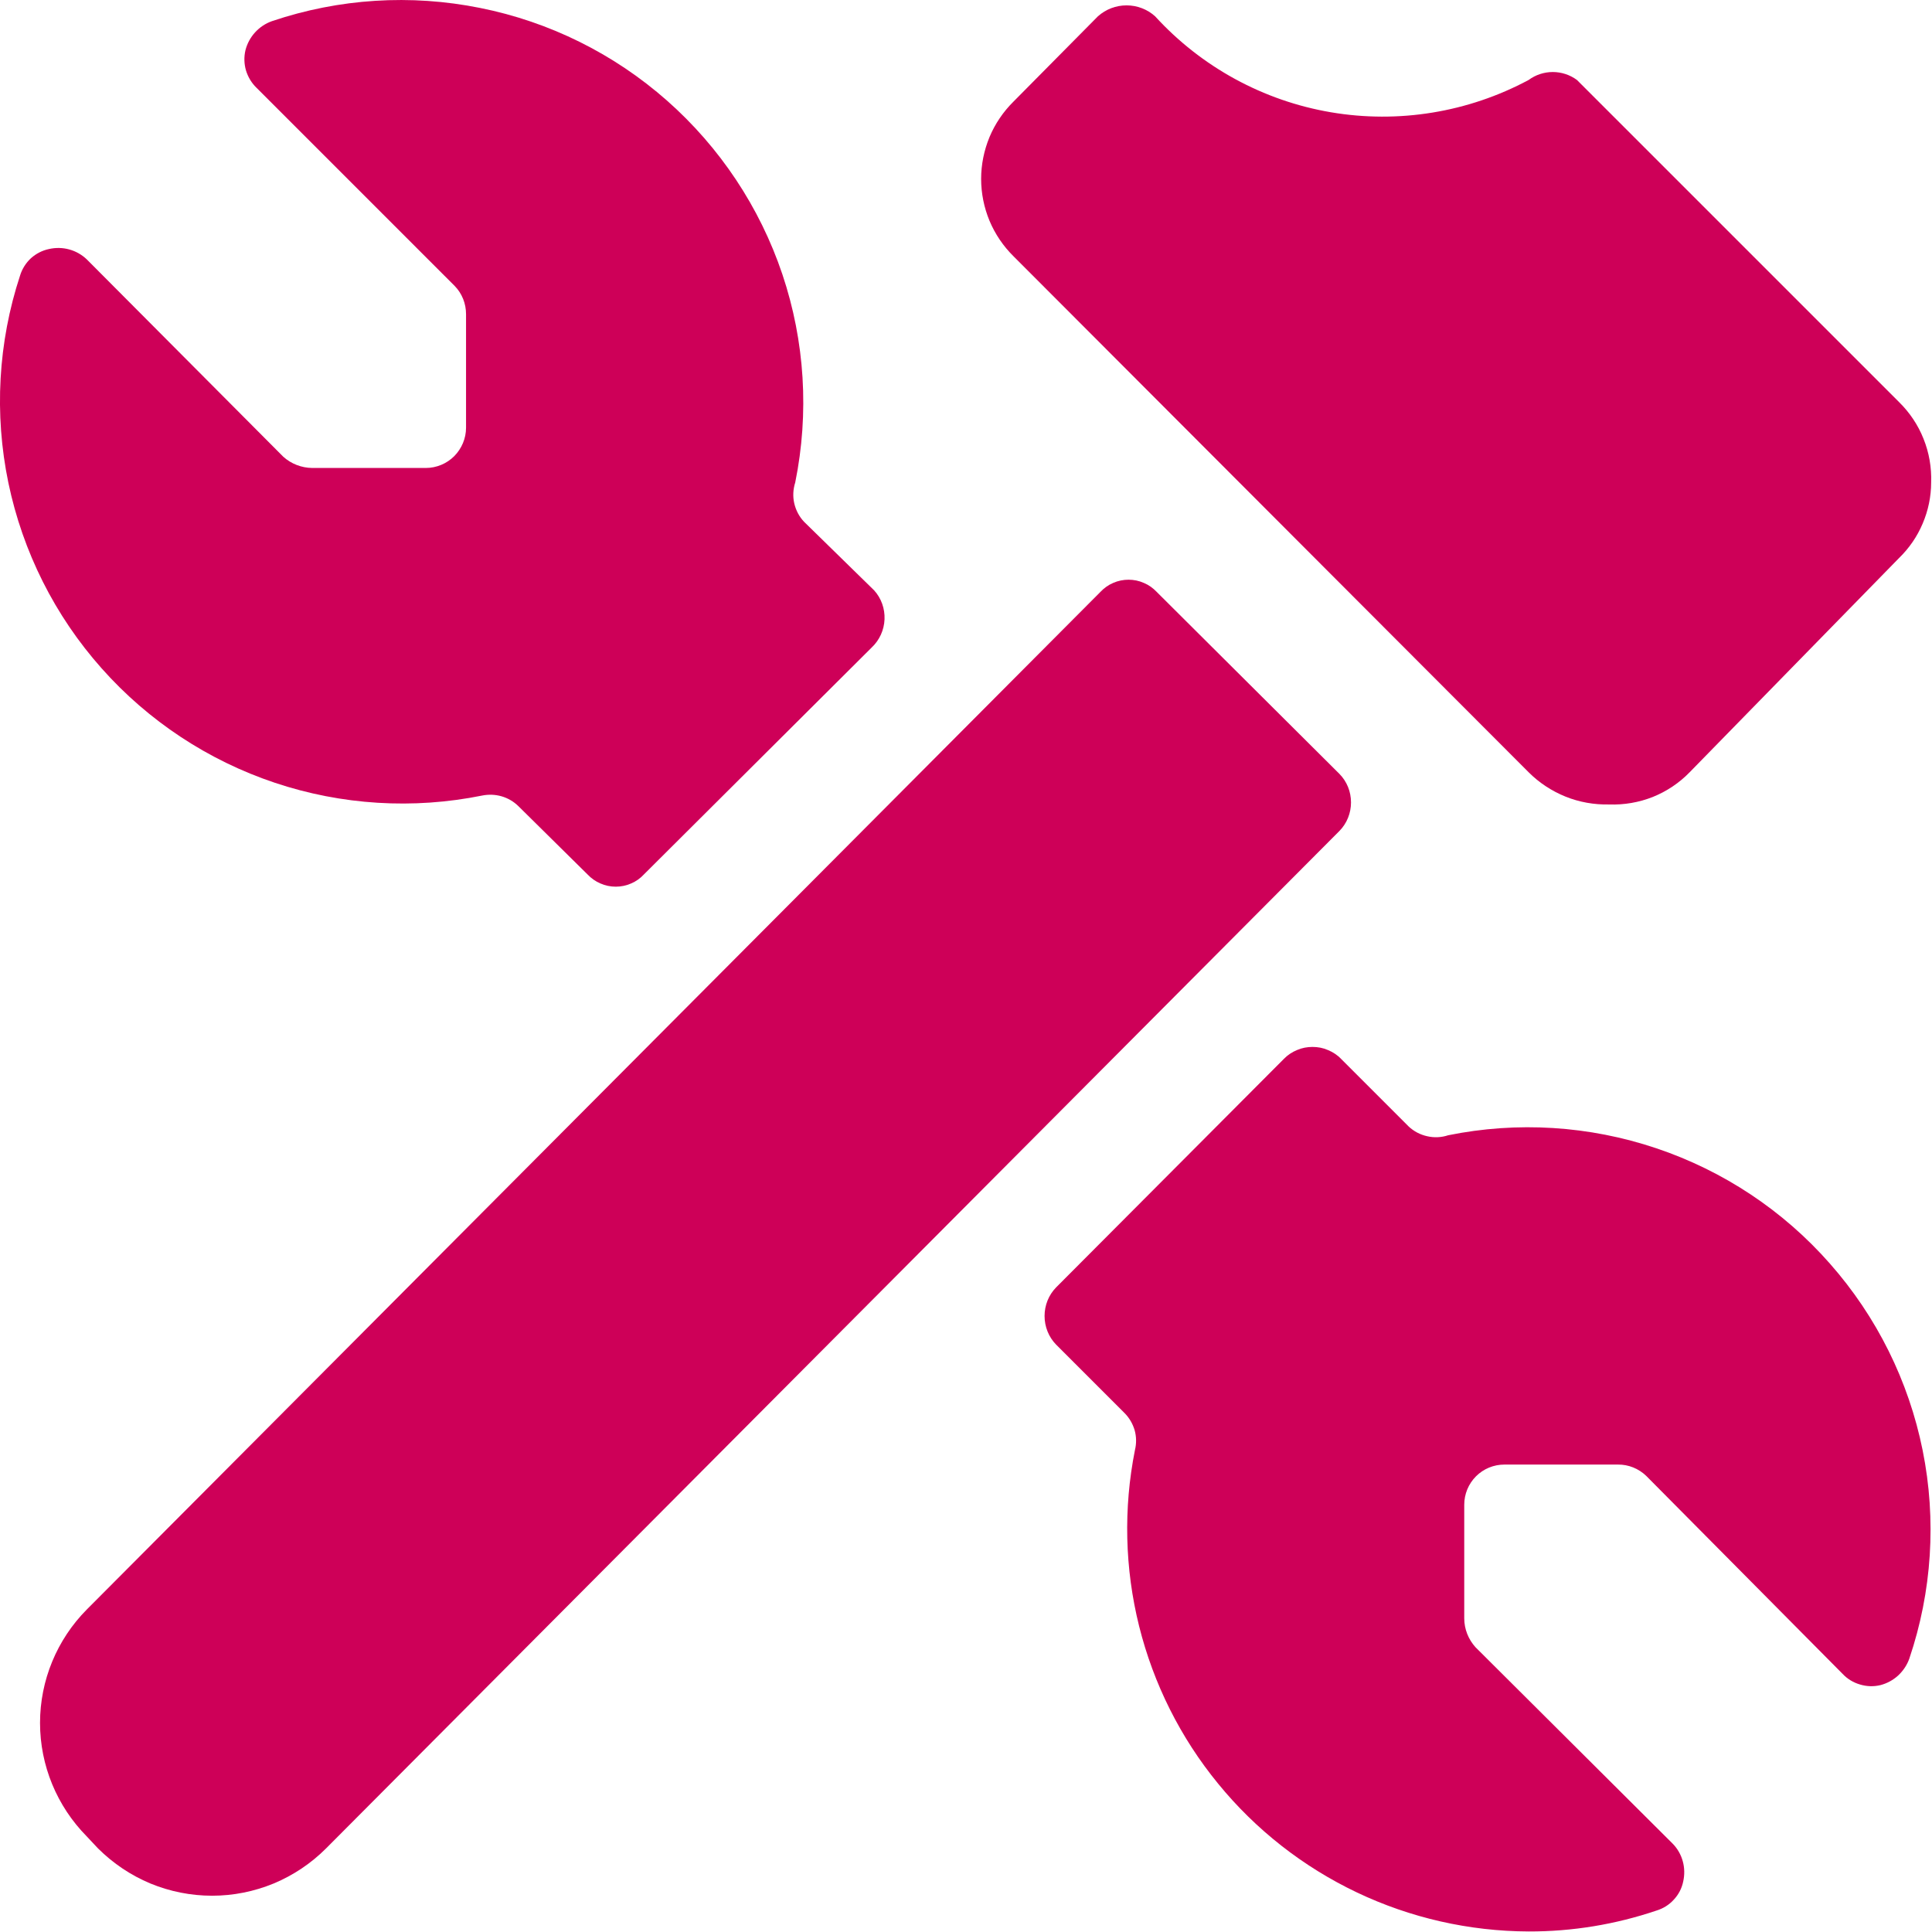
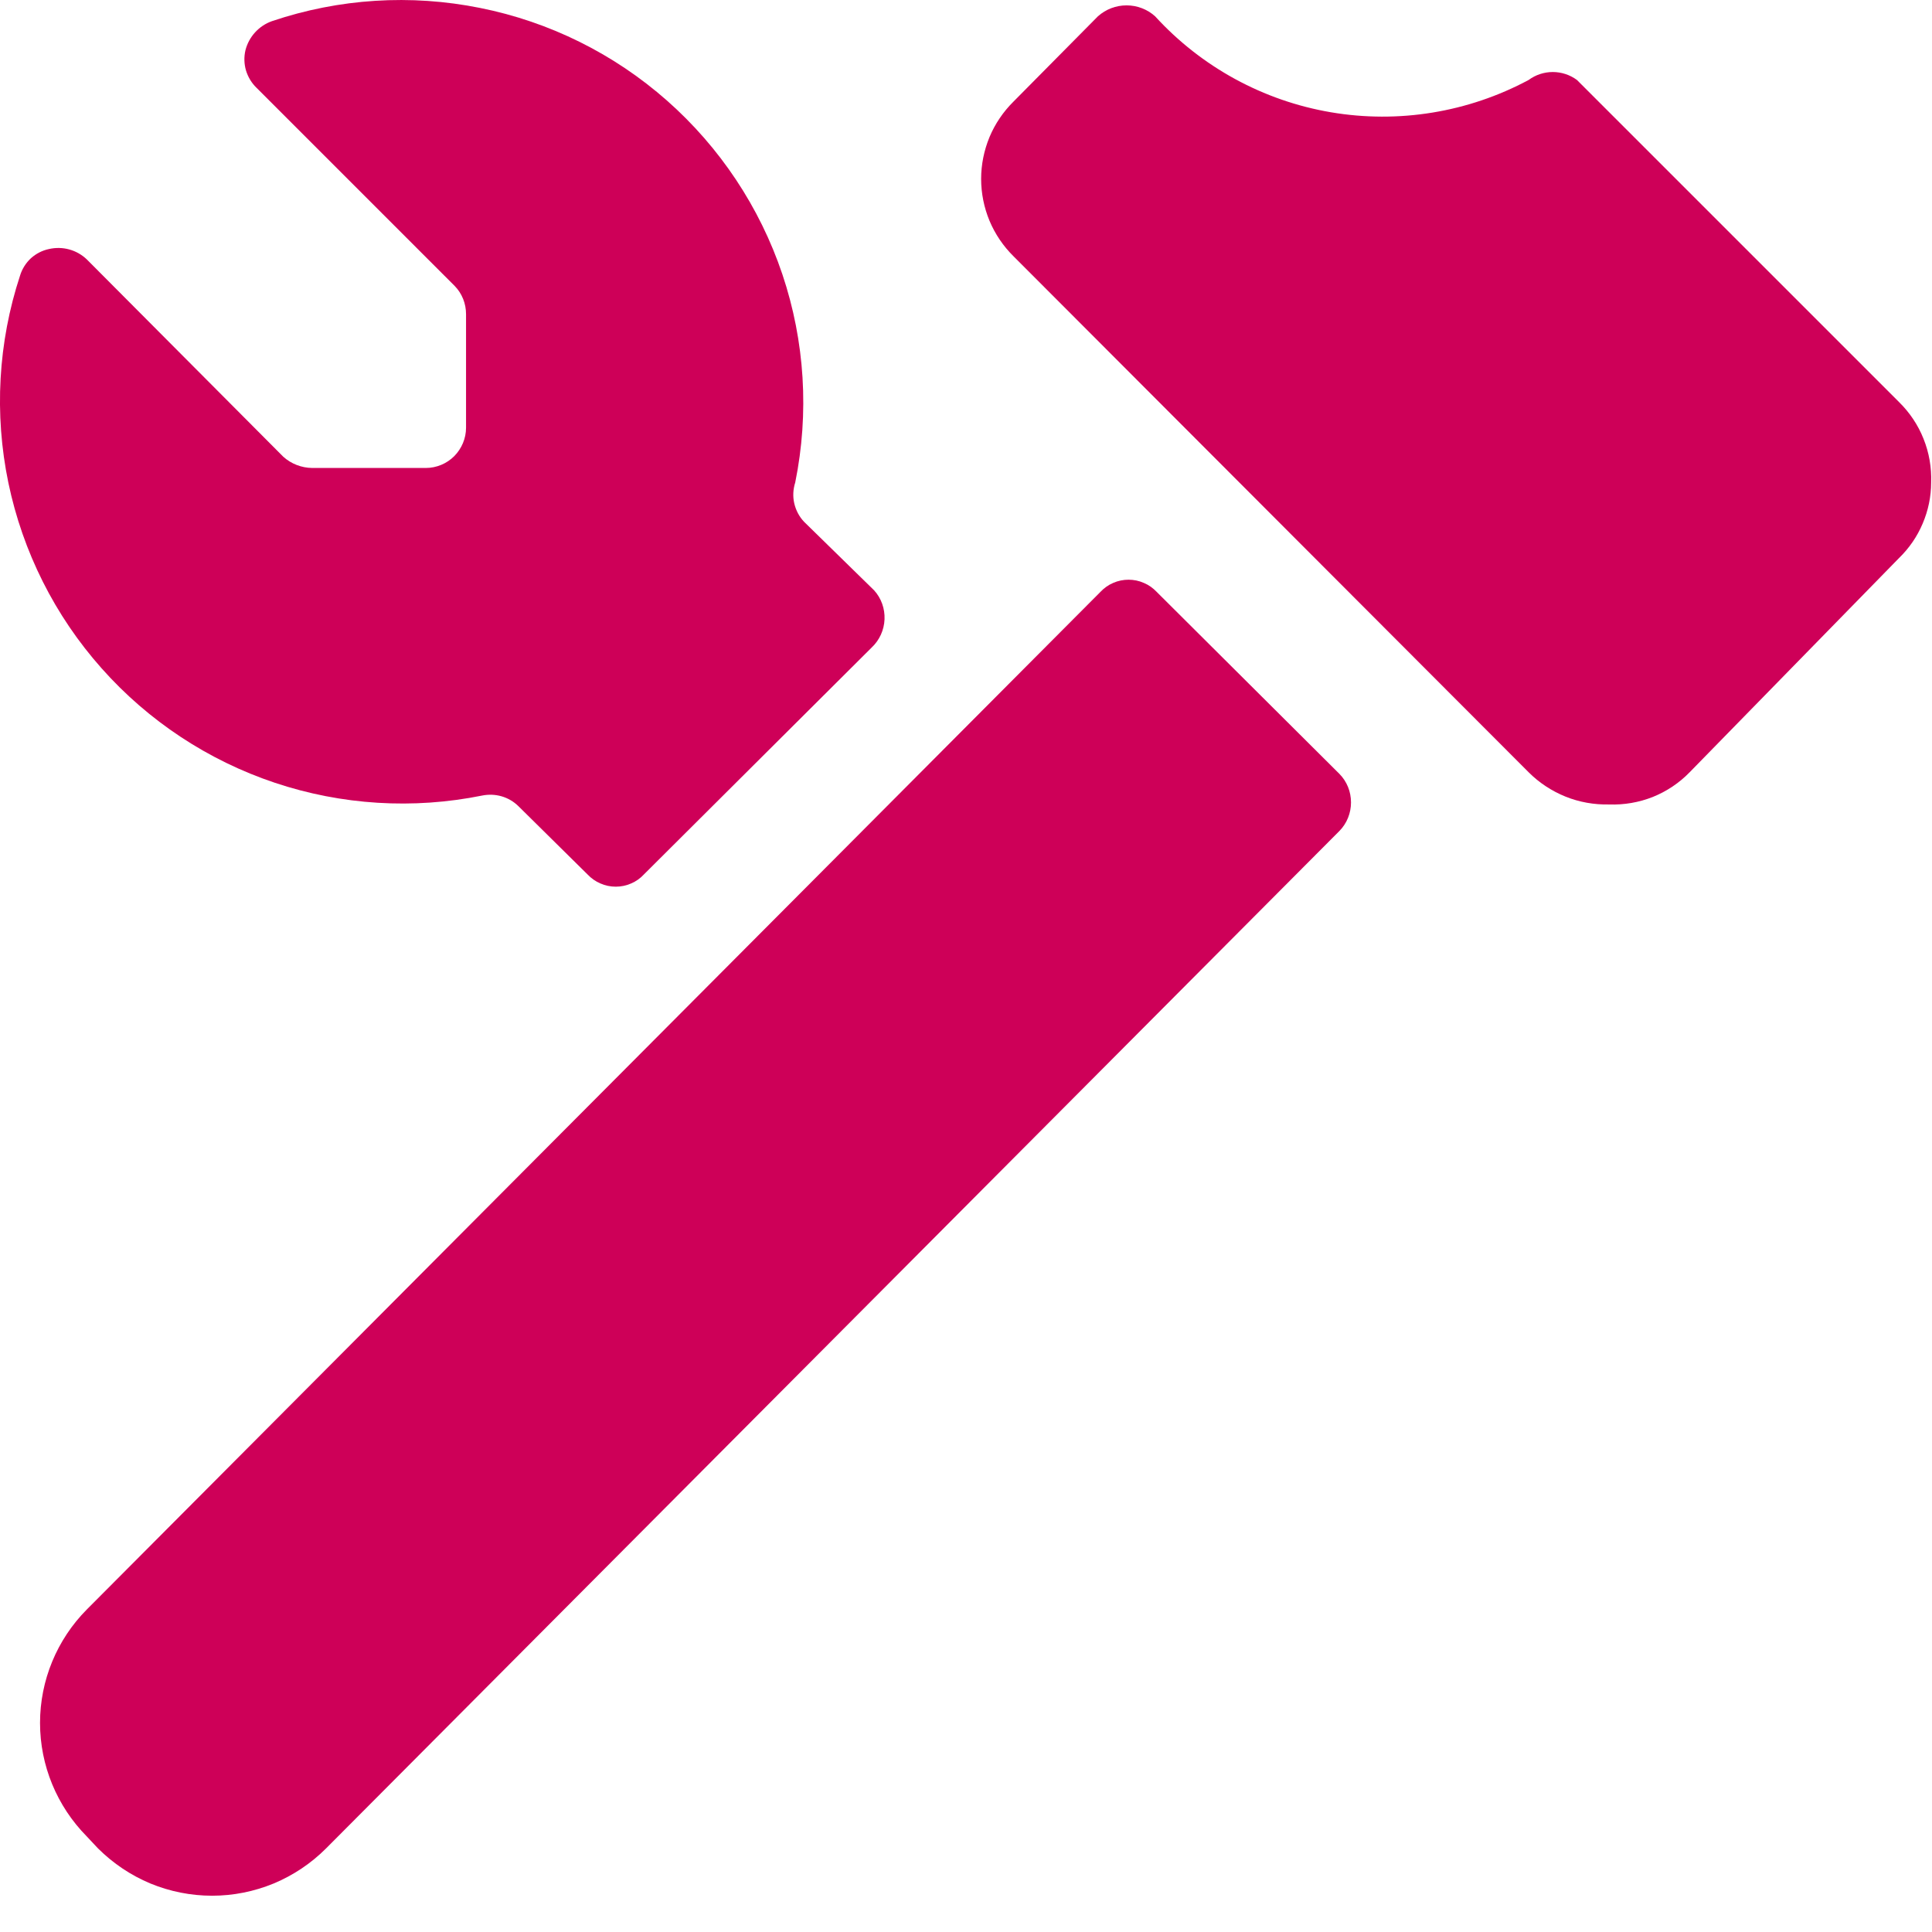
<svg xmlns="http://www.w3.org/2000/svg" width="18" height="18" viewBox="0 0 18 18" fill="none">
-   <path d="M13.124 10.495L12.494 9.865C12.46 9.829 12.418 9.802 12.372 9.783C12.327 9.763 12.278 9.754 12.228 9.754C12.179 9.754 12.13 9.763 12.084 9.783C12.038 9.802 11.997 9.829 11.962 9.865L9.839 11.995C9.77 12.066 9.732 12.161 9.732 12.261C9.732 12.36 9.77 12.456 9.839 12.527L10.477 13.165C10.521 13.209 10.553 13.264 10.571 13.324C10.588 13.385 10.589 13.448 10.574 13.51C10.466 14.053 10.479 14.613 10.613 15.151C10.747 15.688 10.998 16.19 11.349 16.618C11.699 17.047 12.141 17.393 12.641 17.631C13.141 17.869 13.688 17.993 14.242 17.995C14.648 17.996 15.05 17.93 15.434 17.8C15.496 17.781 15.552 17.746 15.595 17.698C15.639 17.651 15.669 17.593 15.682 17.53C15.696 17.467 15.695 17.402 15.678 17.341C15.661 17.279 15.629 17.223 15.584 17.177L13.747 15.347C13.68 15.273 13.642 15.177 13.642 15.077V14.02C13.642 13.92 13.681 13.825 13.752 13.754C13.822 13.684 13.917 13.645 14.017 13.645H15.074C15.172 13.644 15.266 13.682 15.337 13.75L17.167 15.595C17.211 15.642 17.267 15.676 17.329 15.694C17.391 15.713 17.457 15.715 17.519 15.7C17.581 15.684 17.638 15.653 17.685 15.61C17.732 15.566 17.768 15.512 17.789 15.452C18 14.828 18.043 14.159 17.913 13.513C17.783 12.867 17.485 12.267 17.049 11.773C16.614 11.278 16.056 10.908 15.431 10.698C14.806 10.488 14.138 10.446 13.492 10.577C13.429 10.598 13.361 10.601 13.297 10.586C13.232 10.572 13.172 10.54 13.124 10.495Z" fill="#CE0058" />
  <path d="M8.144 5.5L7.492 4.862C7.446 4.814 7.415 4.754 7.4 4.69C7.385 4.625 7.389 4.558 7.409 4.495C7.54 3.849 7.499 3.18 7.289 2.555C7.079 1.931 6.708 1.373 6.214 0.937C5.72 0.501 5.119 0.203 4.473 0.074C3.827 -0.056 3.159 -0.014 2.534 0.197C2.474 0.218 2.42 0.254 2.377 0.301C2.334 0.348 2.303 0.405 2.287 0.467C2.272 0.53 2.274 0.596 2.292 0.657C2.311 0.719 2.345 0.775 2.392 0.82L4.237 2.665C4.305 2.735 4.342 2.829 4.342 2.927V3.985C4.342 4.084 4.302 4.179 4.232 4.25C4.162 4.32 4.066 4.36 3.967 4.36H2.909C2.81 4.359 2.713 4.322 2.639 4.255L0.809 2.417C0.763 2.373 0.707 2.341 0.645 2.324C0.584 2.307 0.519 2.306 0.457 2.32C0.394 2.333 0.336 2.363 0.288 2.406C0.241 2.45 0.206 2.505 0.187 2.567C-0.018 3.19 -0.055 3.856 0.078 4.498C0.212 5.141 0.511 5.737 0.947 6.227C1.382 6.717 1.939 7.085 2.561 7.293C3.183 7.501 3.849 7.542 4.492 7.412C4.552 7.4 4.614 7.402 4.673 7.419C4.732 7.436 4.785 7.467 4.829 7.51L5.474 8.147C5.508 8.183 5.549 8.212 5.594 8.231C5.639 8.251 5.688 8.261 5.737 8.261C5.786 8.261 5.835 8.251 5.88 8.231C5.925 8.212 5.966 8.183 5.999 8.147L8.122 6.032C8.194 5.964 8.237 5.87 8.241 5.77C8.245 5.671 8.211 5.574 8.144 5.5Z" fill="#CE0058" />
  <path d="M12.479 7.21L10.777 5.515C10.743 5.479 10.703 5.45 10.657 5.431C10.612 5.411 10.564 5.401 10.514 5.401C10.465 5.401 10.416 5.411 10.371 5.431C10.326 5.45 10.286 5.479 10.252 5.515L0.809 14.995C0.53 15.276 0.373 15.656 0.373 16.052C0.373 16.448 0.53 16.828 0.809 17.11L0.914 17.222C1.054 17.361 1.219 17.472 1.401 17.548C1.583 17.623 1.779 17.662 1.976 17.662C2.173 17.662 2.368 17.623 2.55 17.548C2.732 17.472 2.898 17.361 3.037 17.222L12.479 7.742C12.549 7.671 12.587 7.575 12.587 7.476C12.587 7.376 12.549 7.281 12.479 7.21Z" fill="#CE0058" />
  <path d="M14.242 7.195C14.34 7.293 14.457 7.37 14.586 7.422C14.715 7.474 14.853 7.498 14.992 7.495C15.131 7.5 15.27 7.476 15.399 7.425C15.528 7.373 15.645 7.295 15.742 7.195L17.692 5.2C17.787 5.108 17.862 4.999 17.913 4.878C17.965 4.756 17.992 4.626 17.992 4.495C17.997 4.356 17.973 4.217 17.921 4.088C17.87 3.959 17.791 3.842 17.692 3.745L14.692 0.745C14.627 0.697 14.548 0.671 14.467 0.671C14.386 0.671 14.307 0.697 14.242 0.745C13.679 1.047 13.03 1.153 12.4 1.046C11.77 0.939 11.193 0.624 10.762 0.152C10.689 0.086 10.594 0.05 10.496 0.05C10.397 0.05 10.303 0.086 10.229 0.152L9.442 0.947C9.347 1.041 9.271 1.153 9.219 1.277C9.168 1.401 9.141 1.533 9.141 1.667C9.141 1.801 9.168 1.934 9.219 2.057C9.271 2.181 9.347 2.293 9.442 2.387L14.242 7.195Z" fill="#CE0058" />
</svg>